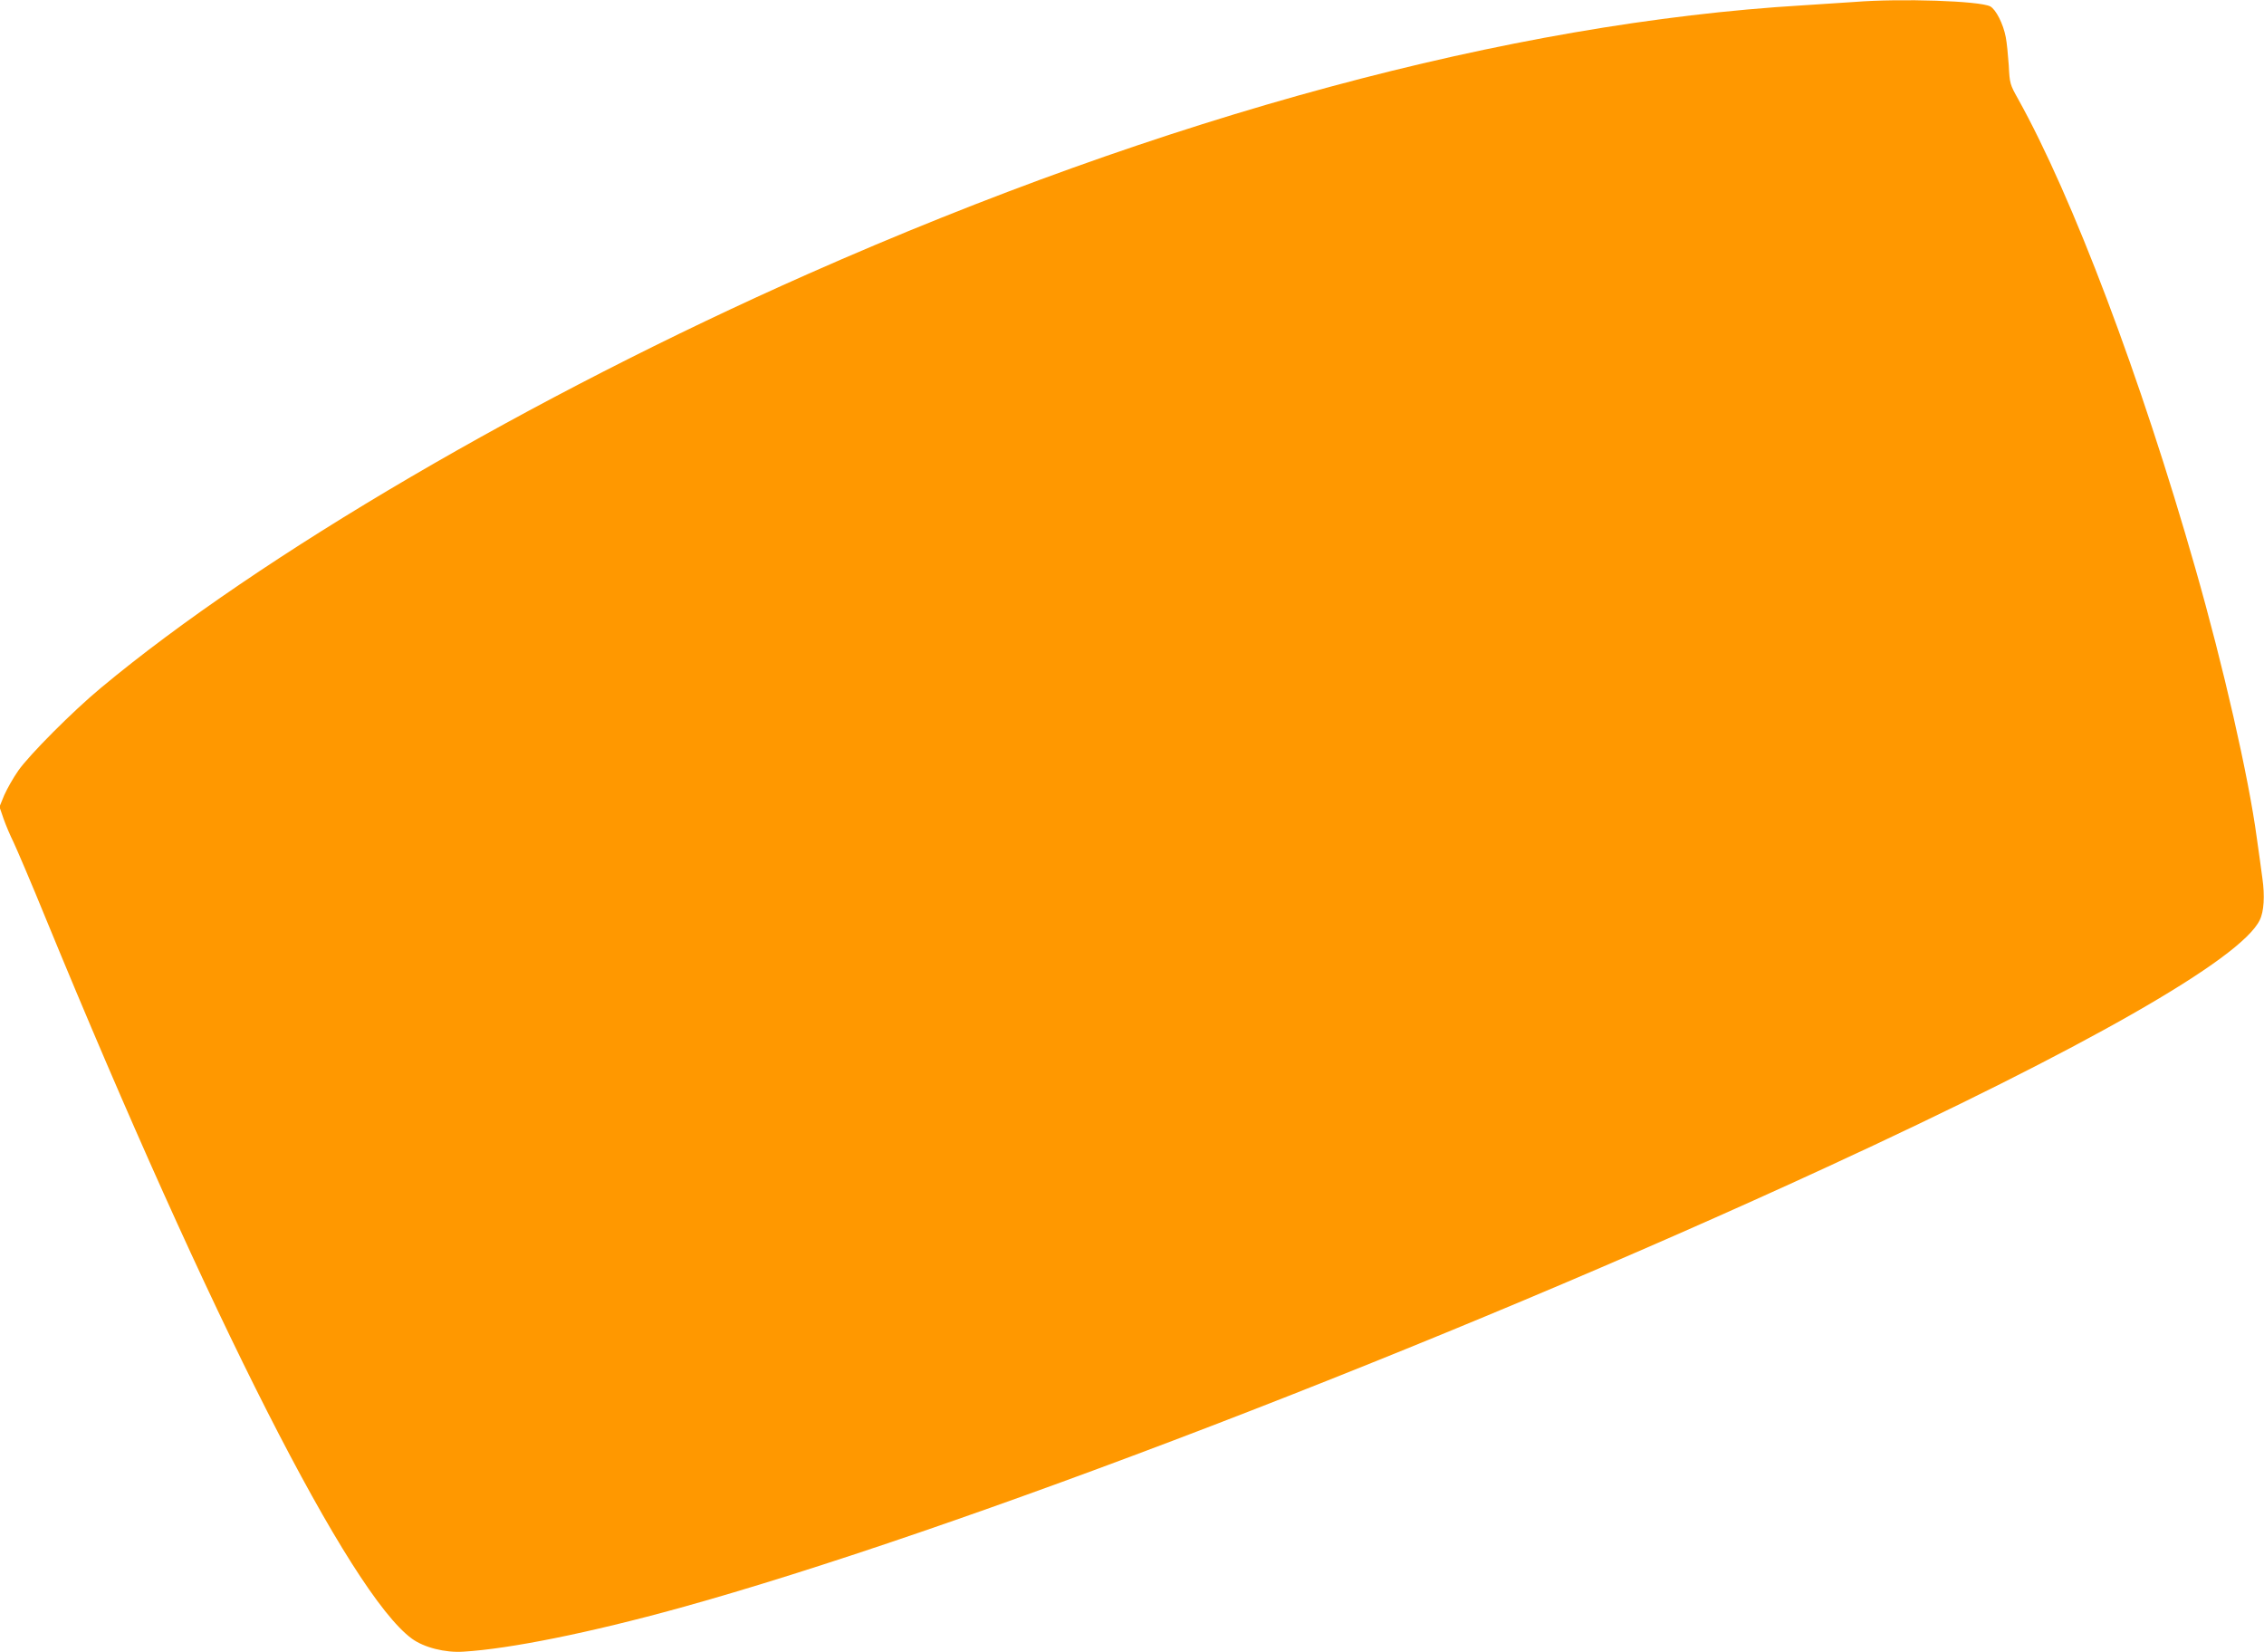
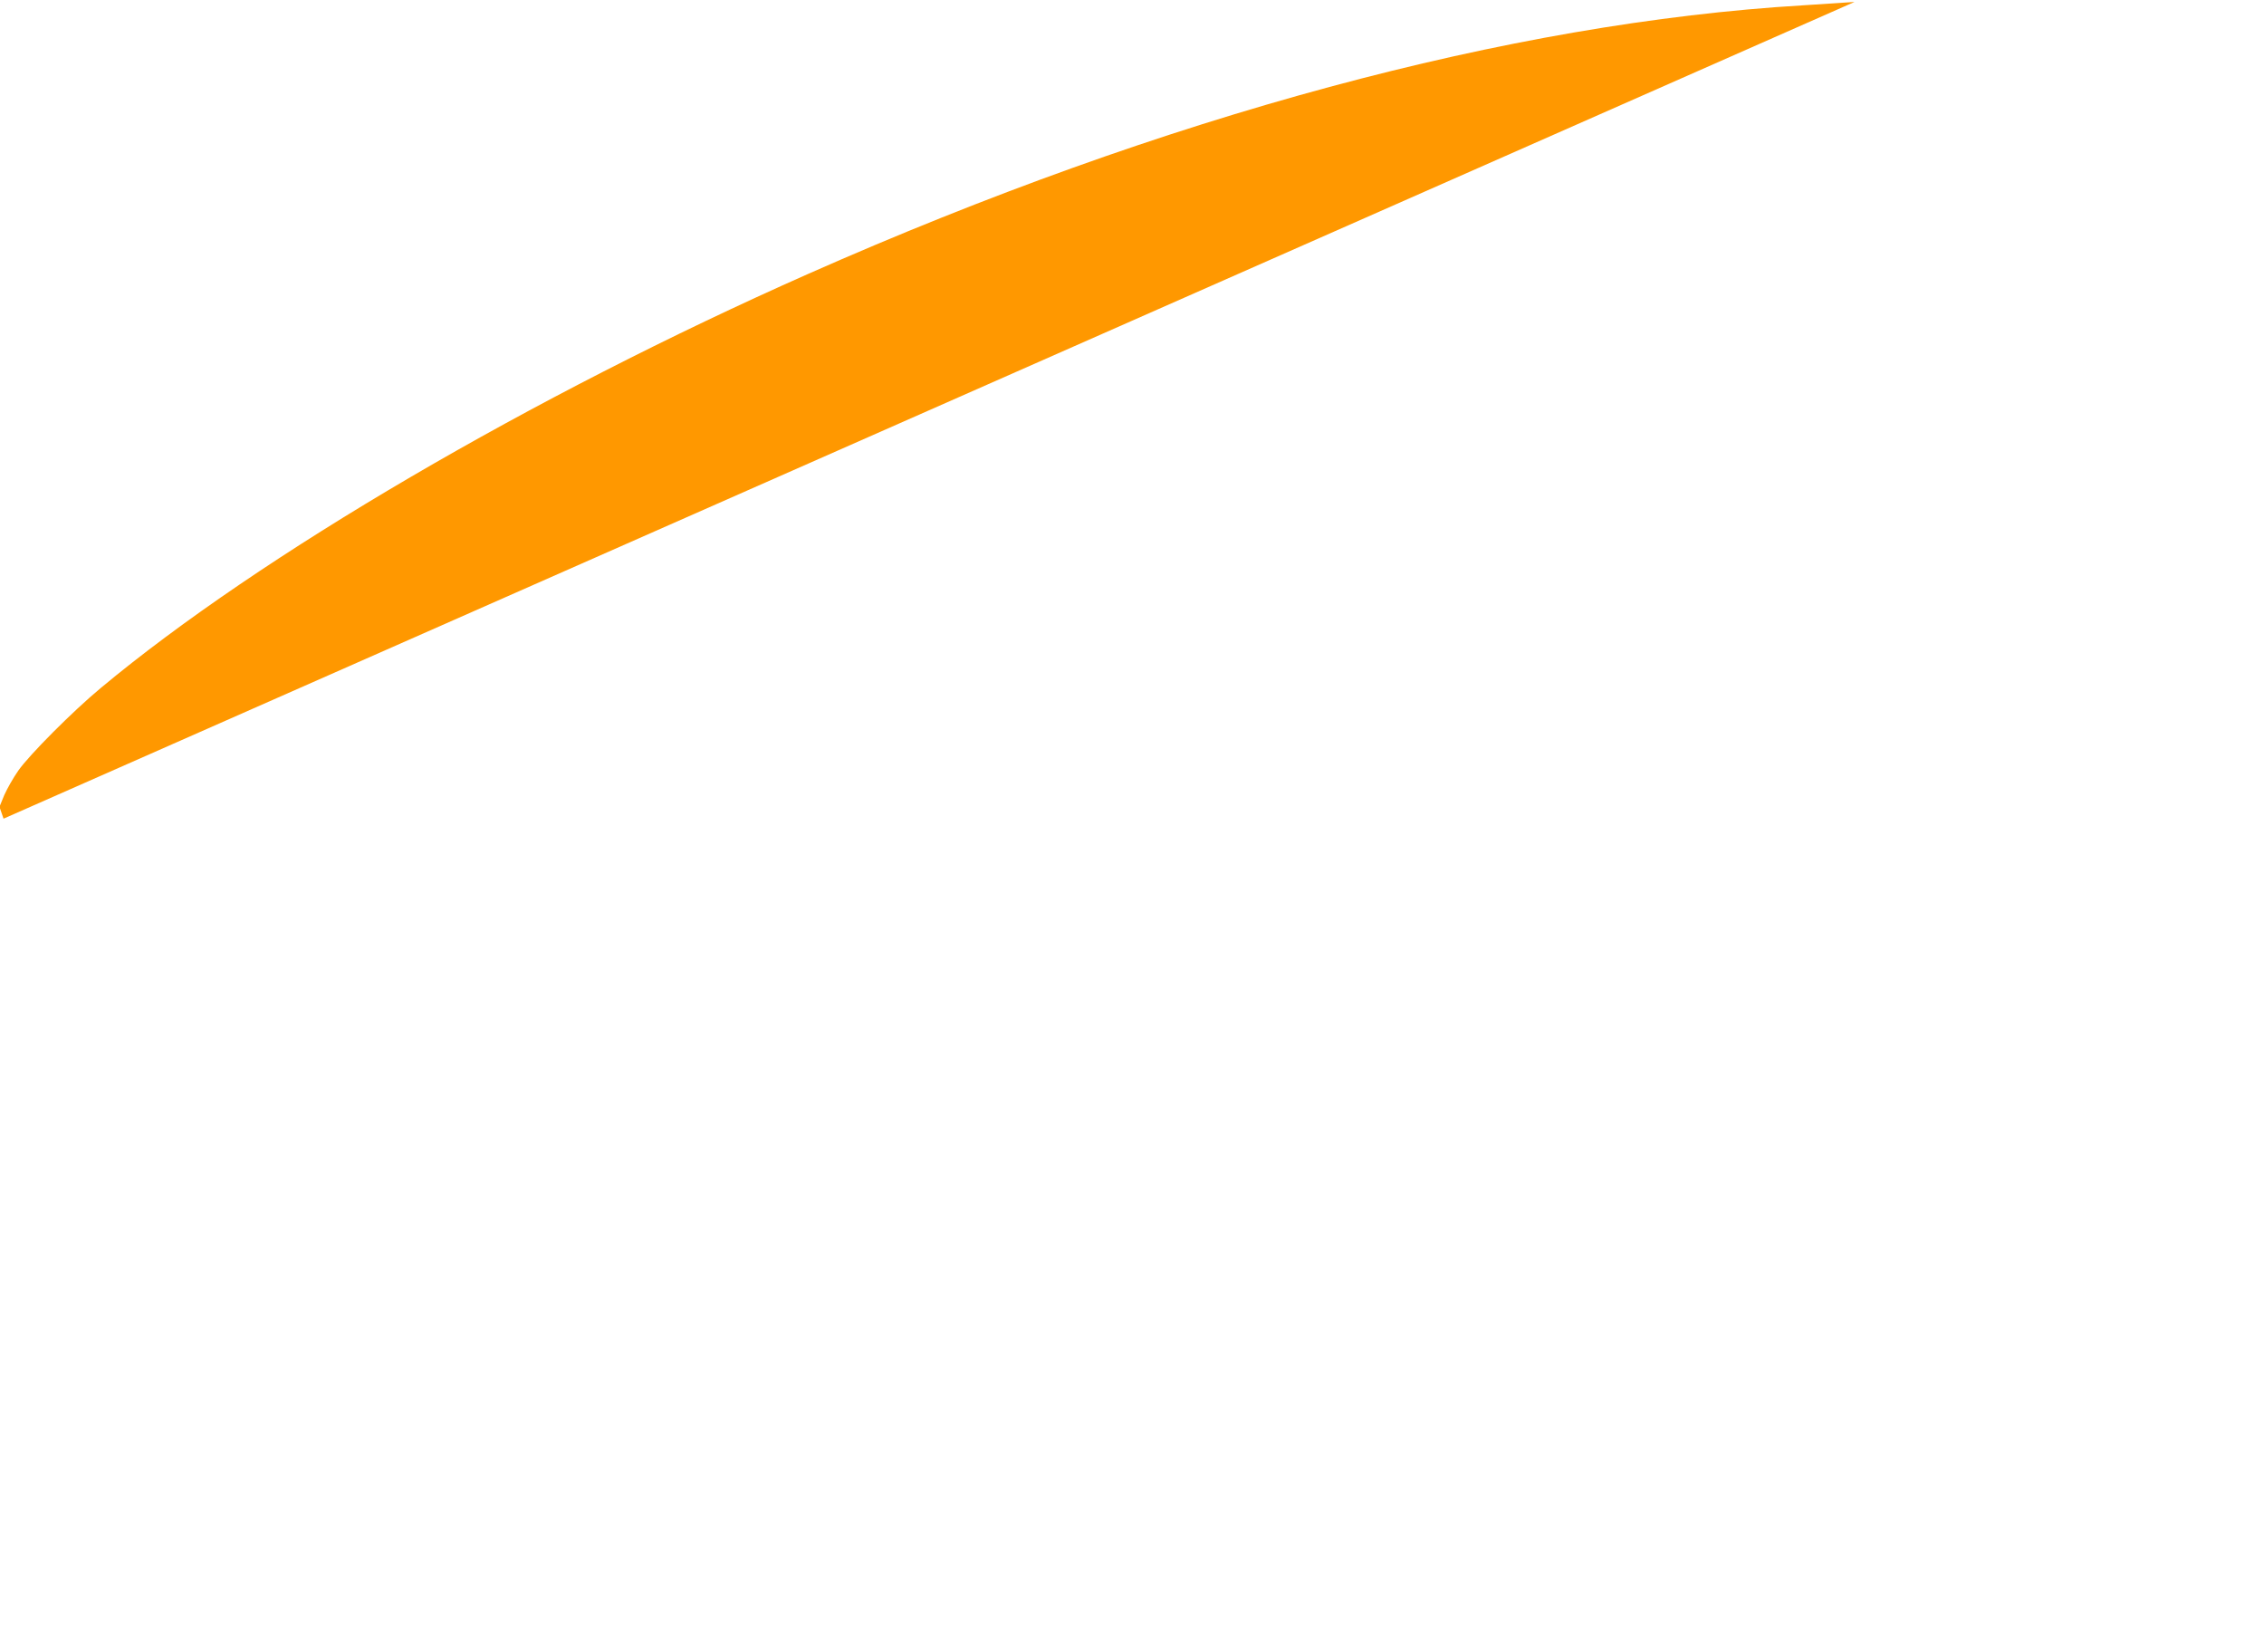
<svg xmlns="http://www.w3.org/2000/svg" version="1.0" width="1280pt" height="934pt" viewBox="0 0 1280 934" preserveAspectRatio="xMidYMid meet">
  <g transform="translate(0,934) scale(0.1,-0.1)" fill="#ff9800" stroke="none">
-     <path d="M10485 9329 c-55 -4 -185 -12 -290 -19 -1659 -99 -3609 -626 -5625 -1518 -1561 -691 -3100 -1591 -4000 -2341 -157 -130 -406 -380 -467 -468 -28 -40 -63 -102 -79 -138 l-27 -66 23 -67 c13 -37 38 -96 56 -132 17 -36 101 -231 184 -435 926 -2253 1718 -3811 2068 -4068 68 -50 188 -81 292 -74 264 16 715 107 1222 247 1562 432 4299 1483 6488 2493 1454 670 2341 1176 2446 1396 24 48 29 137 15 235 -6 45 -20 149 -32 231 -46 343 -189 970 -348 1525 -307 1076 -693 2097 -1001 2650 -46 82 -48 88 -53 190 -4 58 -11 130 -17 160 -14 75 -56 157 -88 174 -61 31 -503 46 -767 25z" />
+     <path d="M10485 9329 c-55 -4 -185 -12 -290 -19 -1659 -99 -3609 -626 -5625 -1518 -1561 -691 -3100 -1591 -4000 -2341 -157 -130 -406 -380 -467 -468 -28 -40 -63 -102 -79 -138 l-27 -66 23 -67 z" />
  </g>
</svg>